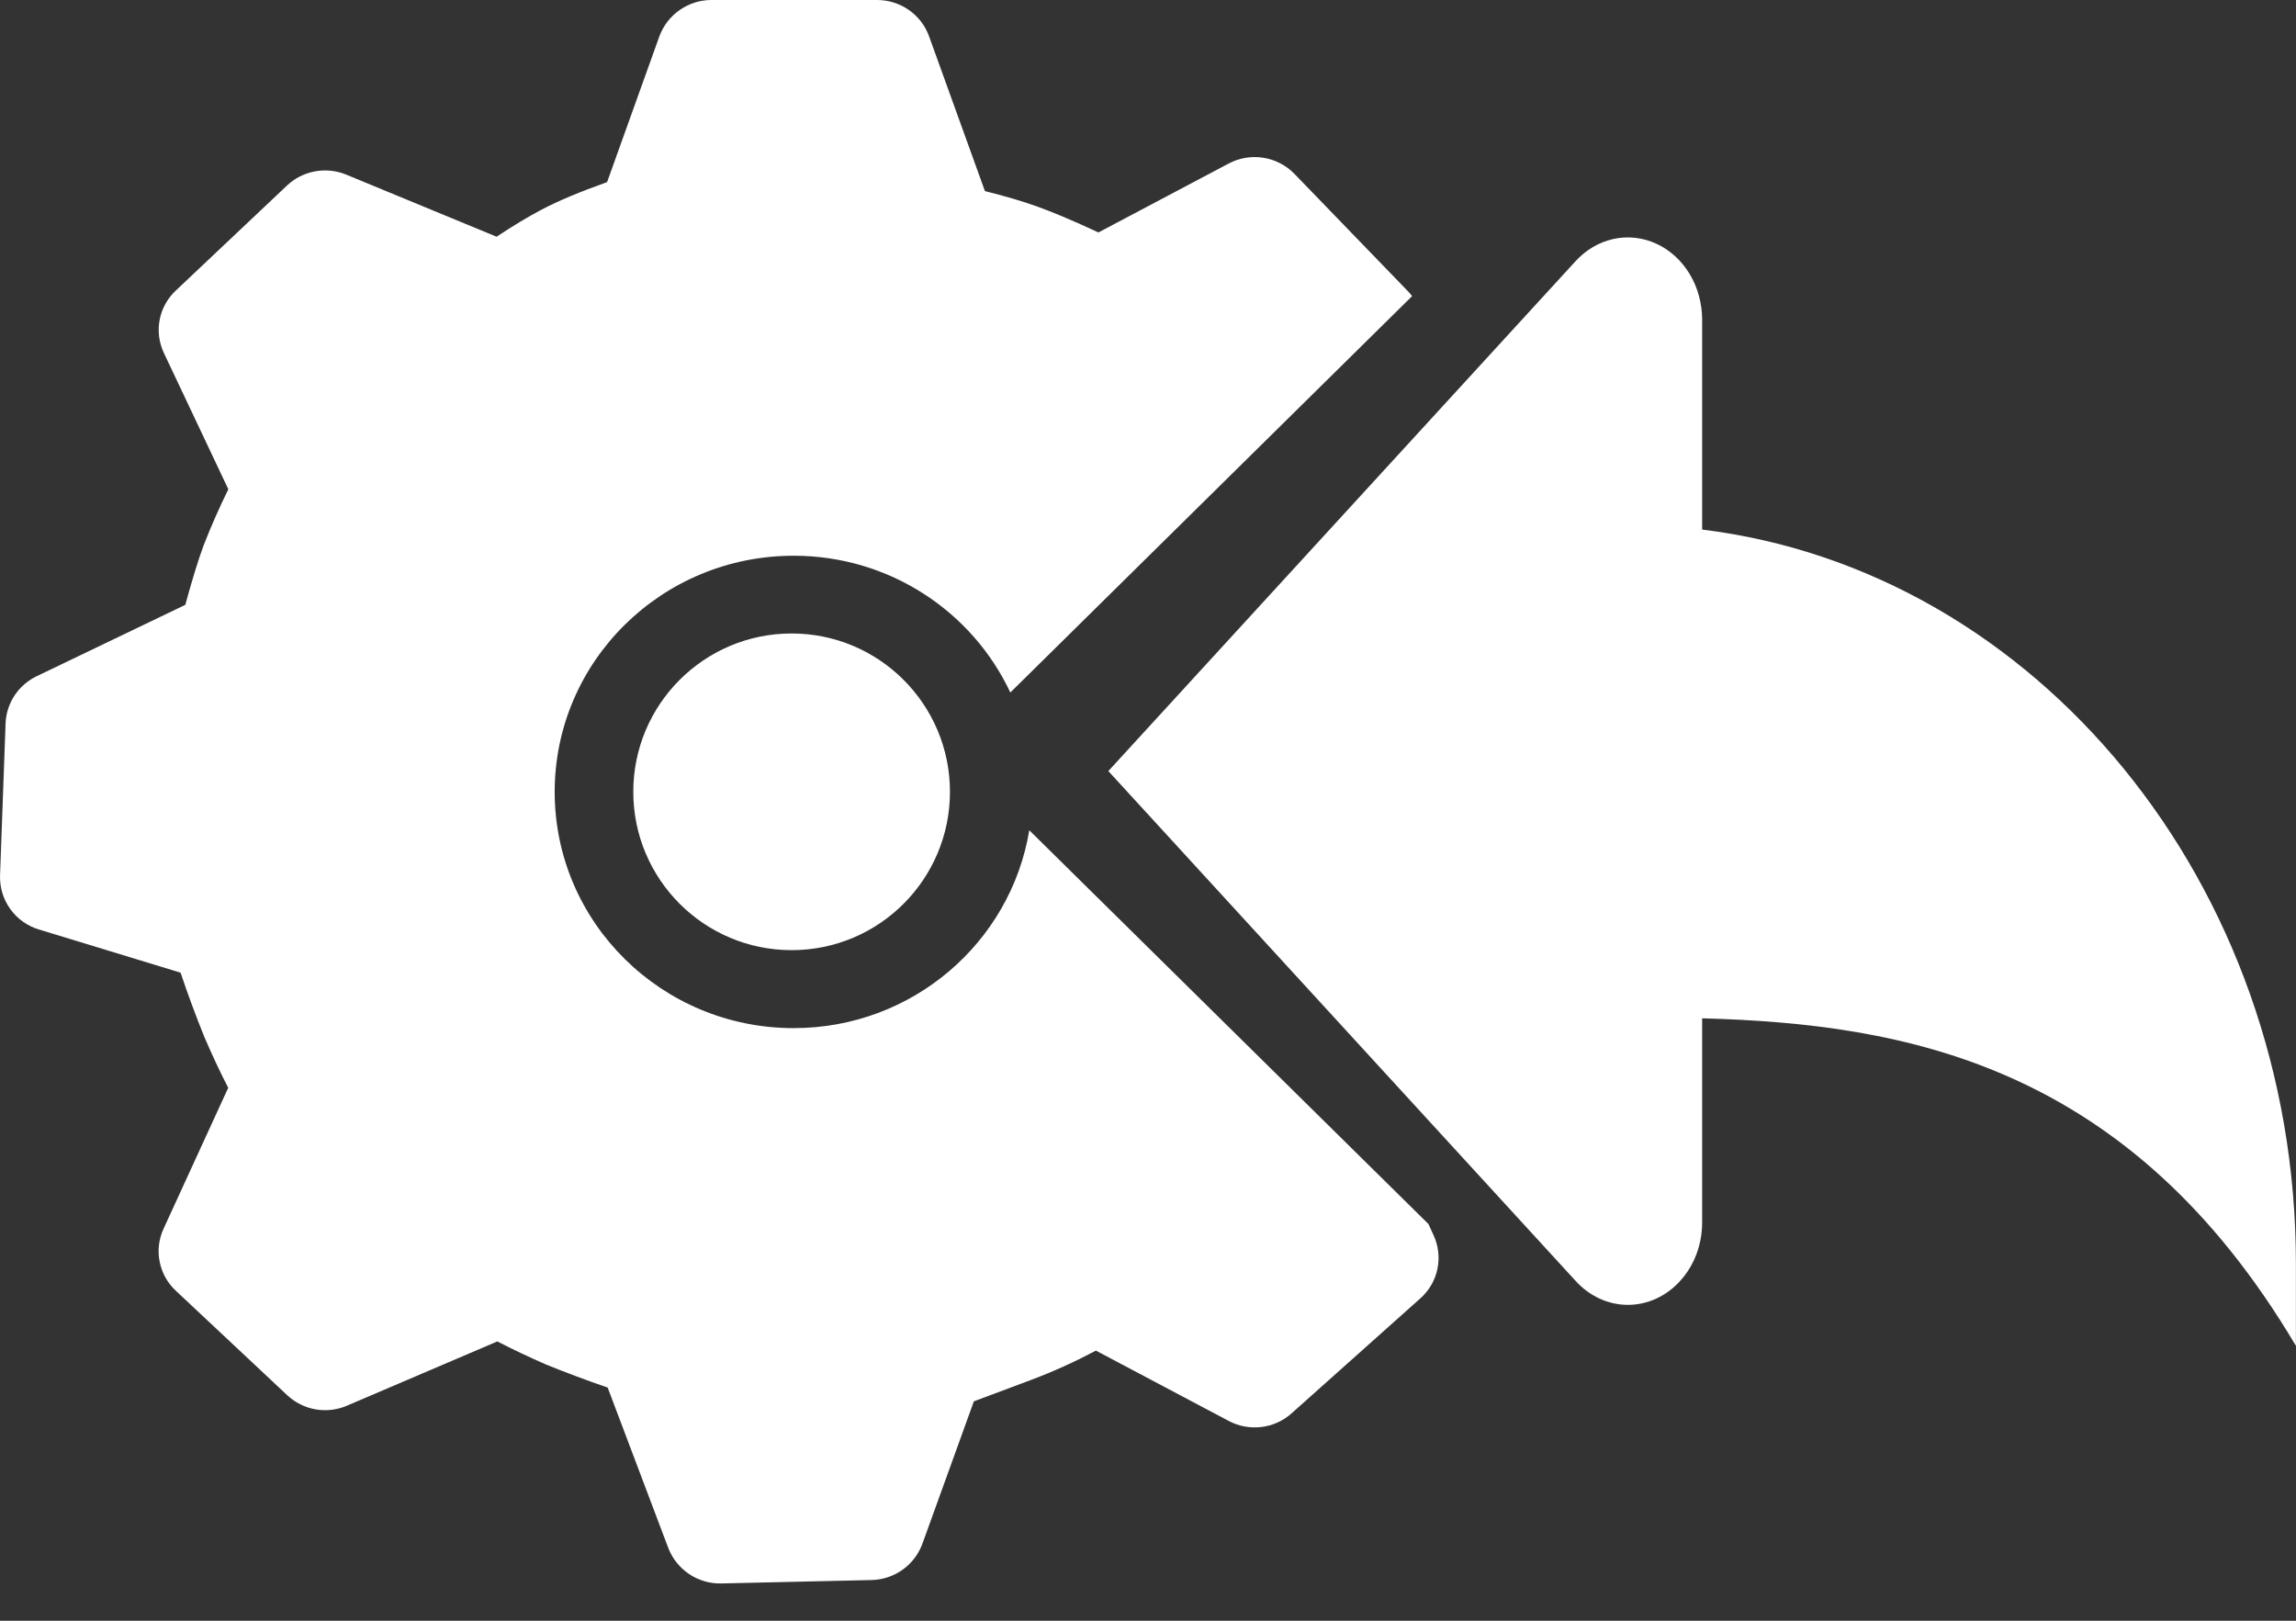
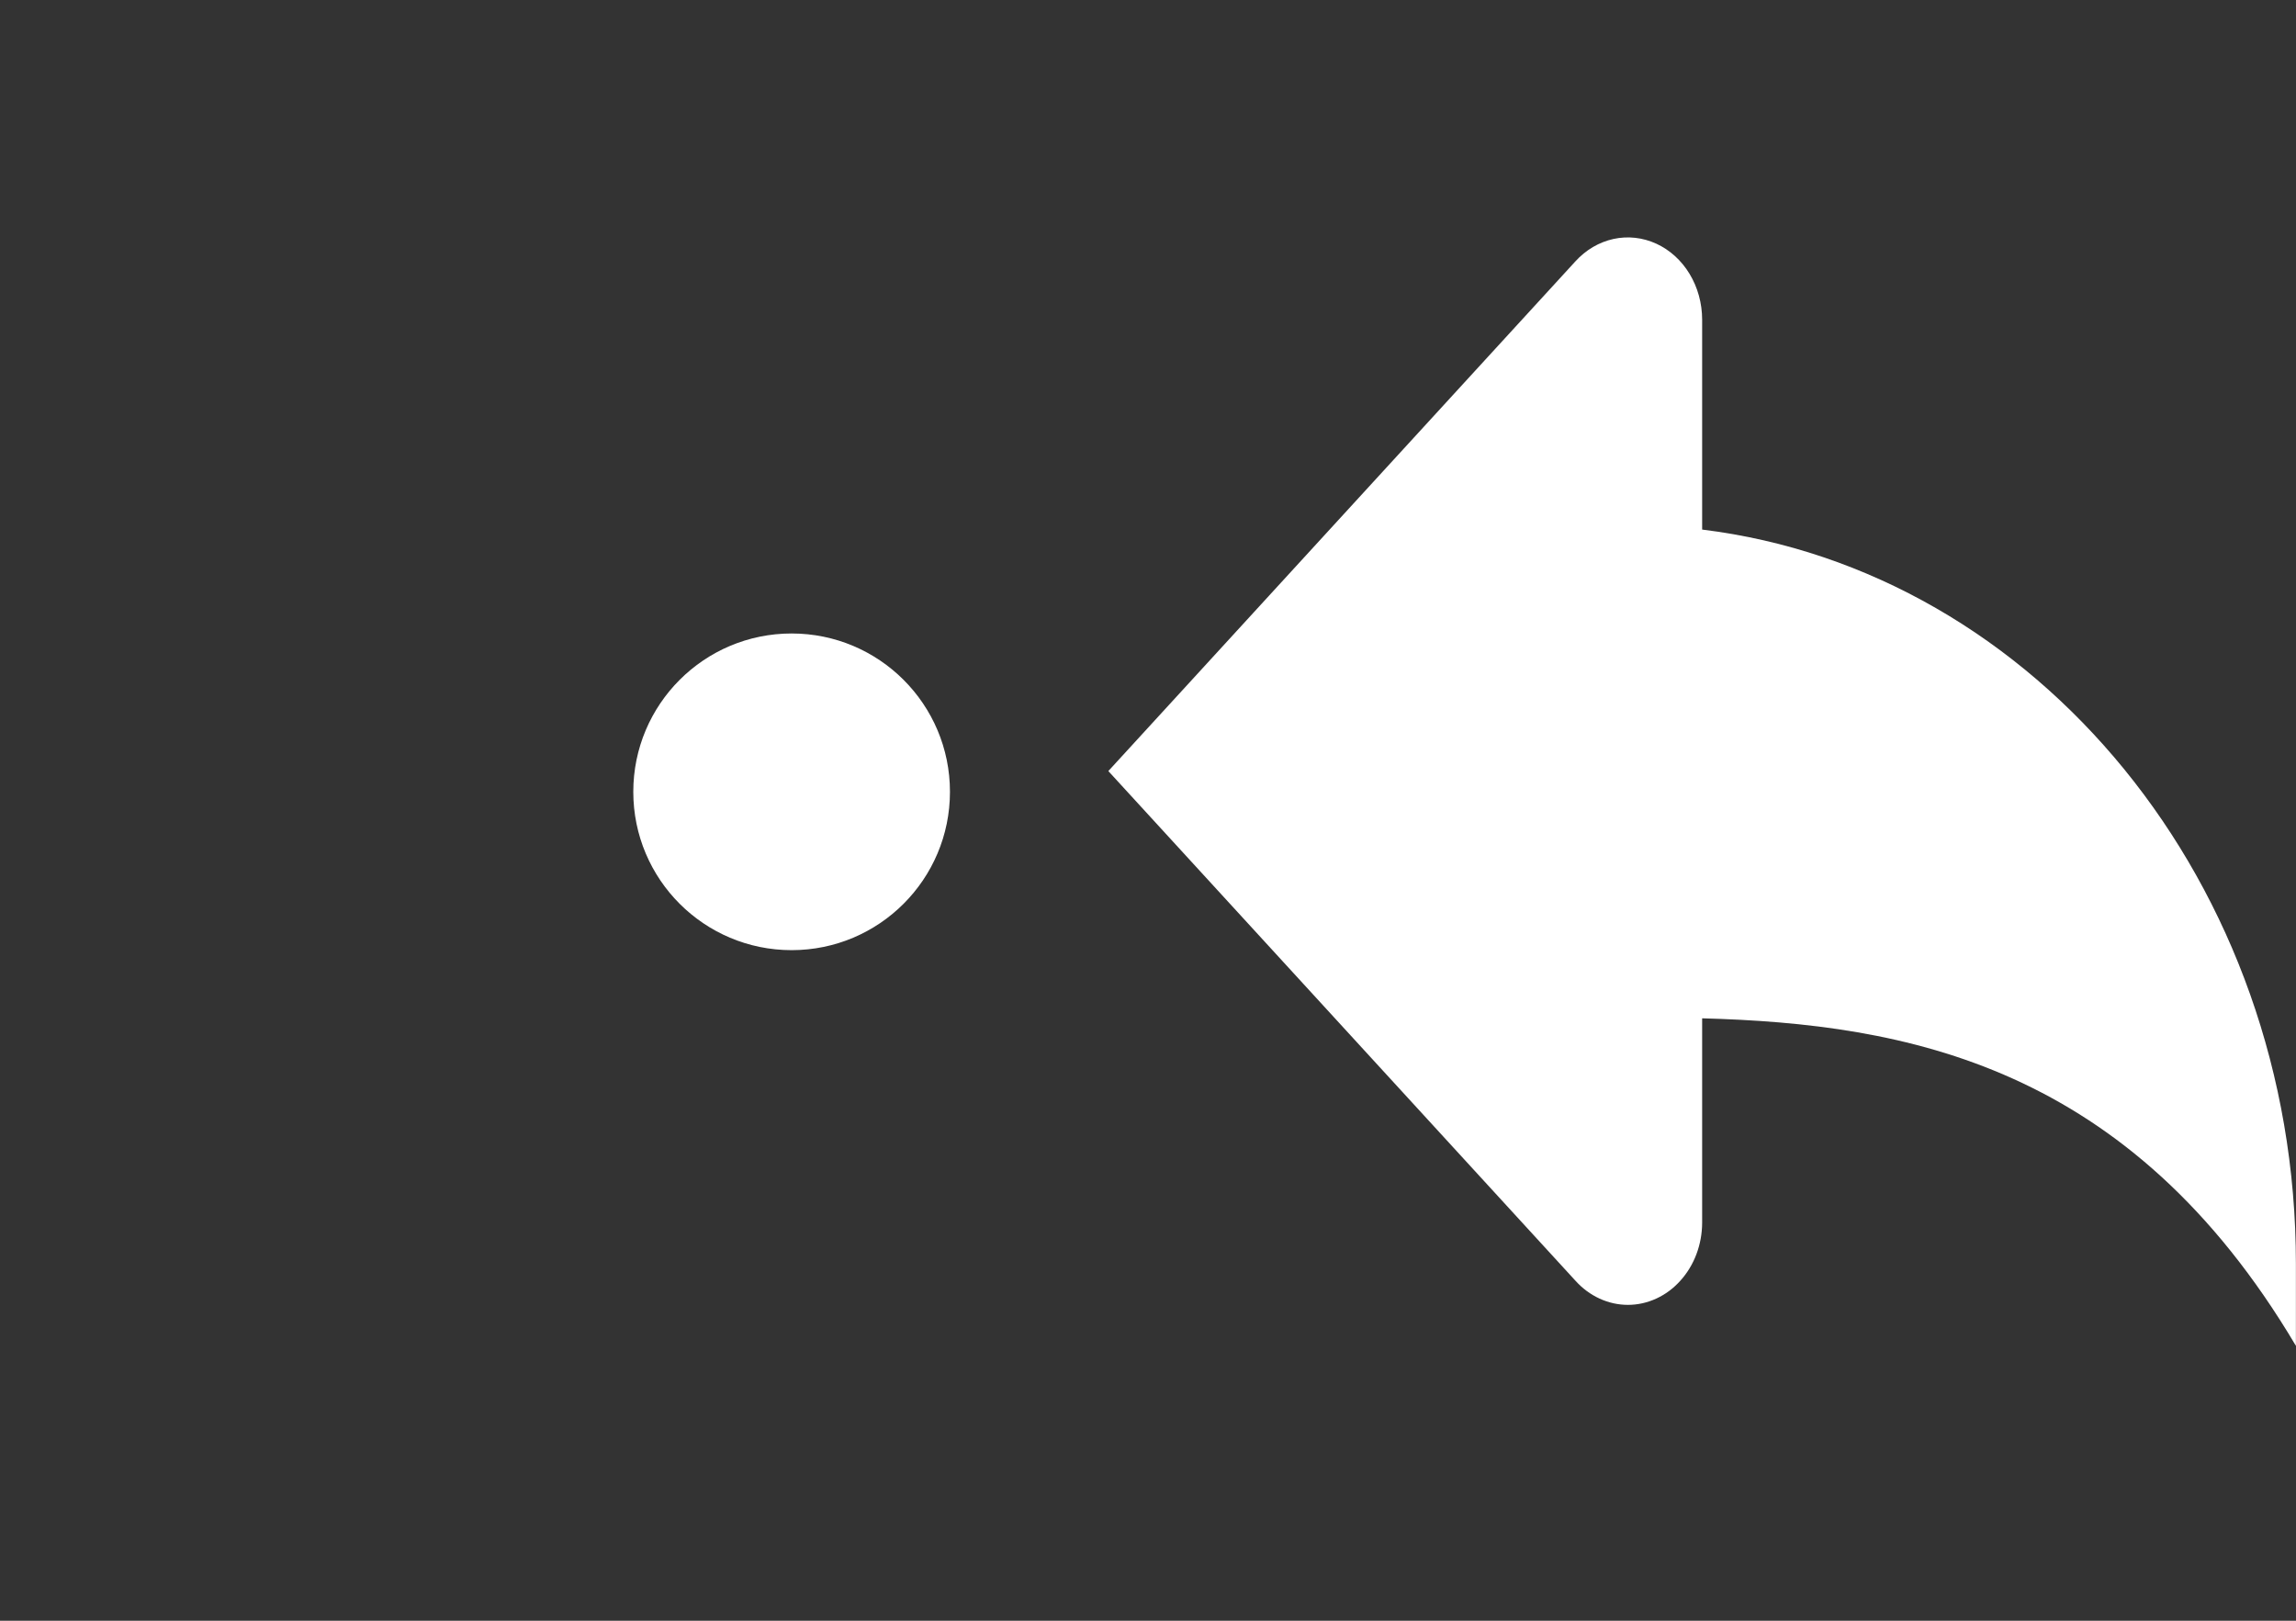
<svg xmlns="http://www.w3.org/2000/svg" width="51" height="36" viewBox="0 0 51 36" fill="none">
  <rect x="0" y="0" width="51" height="36" fill="#333333" stroke="none" />
-   <path d="M19.482 0C19.999 0 20.462 0.322 20.636 0.804L21.878 4.245C22.322 4.355 22.705 4.468 23.027 4.583C23.379 4.708 23.837 4.902 24.399 5.163L27.291 3.633C27.527 3.507 27.797 3.462 28.061 3.504C28.324 3.545 28.568 3.671 28.754 3.863L31.297 6.493C31.322 6.52 31.344 6.549 31.367 6.577L22.442 15.382C21.6 13.588 19.762 12.344 17.629 12.344C14.697 12.344 12.322 14.691 12.321 17.589C12.321 20.487 14.697 22.837 17.629 22.837C20.267 22.837 22.451 20.935 22.863 18.442L31.73 27.189L31.846 27.444C31.953 27.678 31.981 27.939 31.928 28.19C31.875 28.442 31.742 28.669 31.55 28.839L28.69 31.393C28.503 31.561 28.268 31.667 28.018 31.697C27.767 31.727 27.513 31.68 27.291 31.561L24.343 30C23.882 30.245 23.407 30.461 22.919 30.645L21.632 31.127L20.488 34.292C20.403 34.523 20.25 34.724 20.049 34.867C19.848 35.01 19.61 35.09 19.363 35.096L16.021 35.172C15.769 35.178 15.52 35.105 15.31 34.965C15.099 34.824 14.936 34.622 14.845 34.386L13.498 30.821C13.039 30.664 12.584 30.493 12.134 30.311C11.766 30.151 11.403 29.98 11.047 29.796L7.705 31.224C7.485 31.318 7.243 31.346 7.007 31.305C6.771 31.263 6.553 31.153 6.378 30.989L3.905 28.67C3.72 28.498 3.595 28.273 3.546 28.025C3.497 27.778 3.527 27.522 3.633 27.293L5.069 24.163C4.879 23.792 4.702 23.414 4.538 23.03C4.348 22.561 4.172 22.085 4.011 21.605L0.862 20.645C0.607 20.568 0.383 20.409 0.228 20.191C0.072 19.974 -0.008 19.711 0.001 19.444L0.124 16.066C0.133 15.846 0.202 15.632 0.323 15.448C0.445 15.264 0.615 15.117 0.813 15.021L4.116 13.435C4.269 12.875 4.403 12.437 4.521 12.12C4.686 11.695 4.87 11.277 5.072 10.868L3.642 7.844C3.532 7.614 3.498 7.355 3.546 7.105C3.593 6.856 3.719 6.628 3.905 6.454L6.374 4.122C6.547 3.958 6.764 3.849 6.998 3.806C7.232 3.763 7.474 3.789 7.693 3.88L11.031 5.258C11.399 5.013 11.735 4.812 12.037 4.653C12.397 4.463 12.88 4.261 13.485 4.045L14.646 0.808C14.733 0.571 14.89 0.367 15.097 0.223C15.303 0.078 15.548 0 15.8 0H19.482Z" fill="white" />
  <path d="M37.809 11.763V7.096C37.808 6.736 37.711 6.383 37.53 6.084C37.349 5.784 37.091 5.551 36.791 5.413C36.489 5.275 36.158 5.238 35.839 5.308C35.519 5.378 35.225 5.551 34.994 5.805L24.619 17.127L34.994 28.447C35.147 28.617 35.329 28.752 35.529 28.844C35.729 28.936 35.943 28.984 36.16 28.984C36.377 28.984 36.591 28.936 36.791 28.844C36.991 28.752 37.173 28.617 37.325 28.447C37.635 28.105 37.808 27.642 37.809 27.158V22.619C42.342 22.742 47.297 23.651 50.998 29.894V28.07C50.998 19.62 45.227 12.671 37.809 11.763Z" fill="white" />
  <circle cx="17.584" cy="17.588" r="3.517" fill="white" />
</svg>